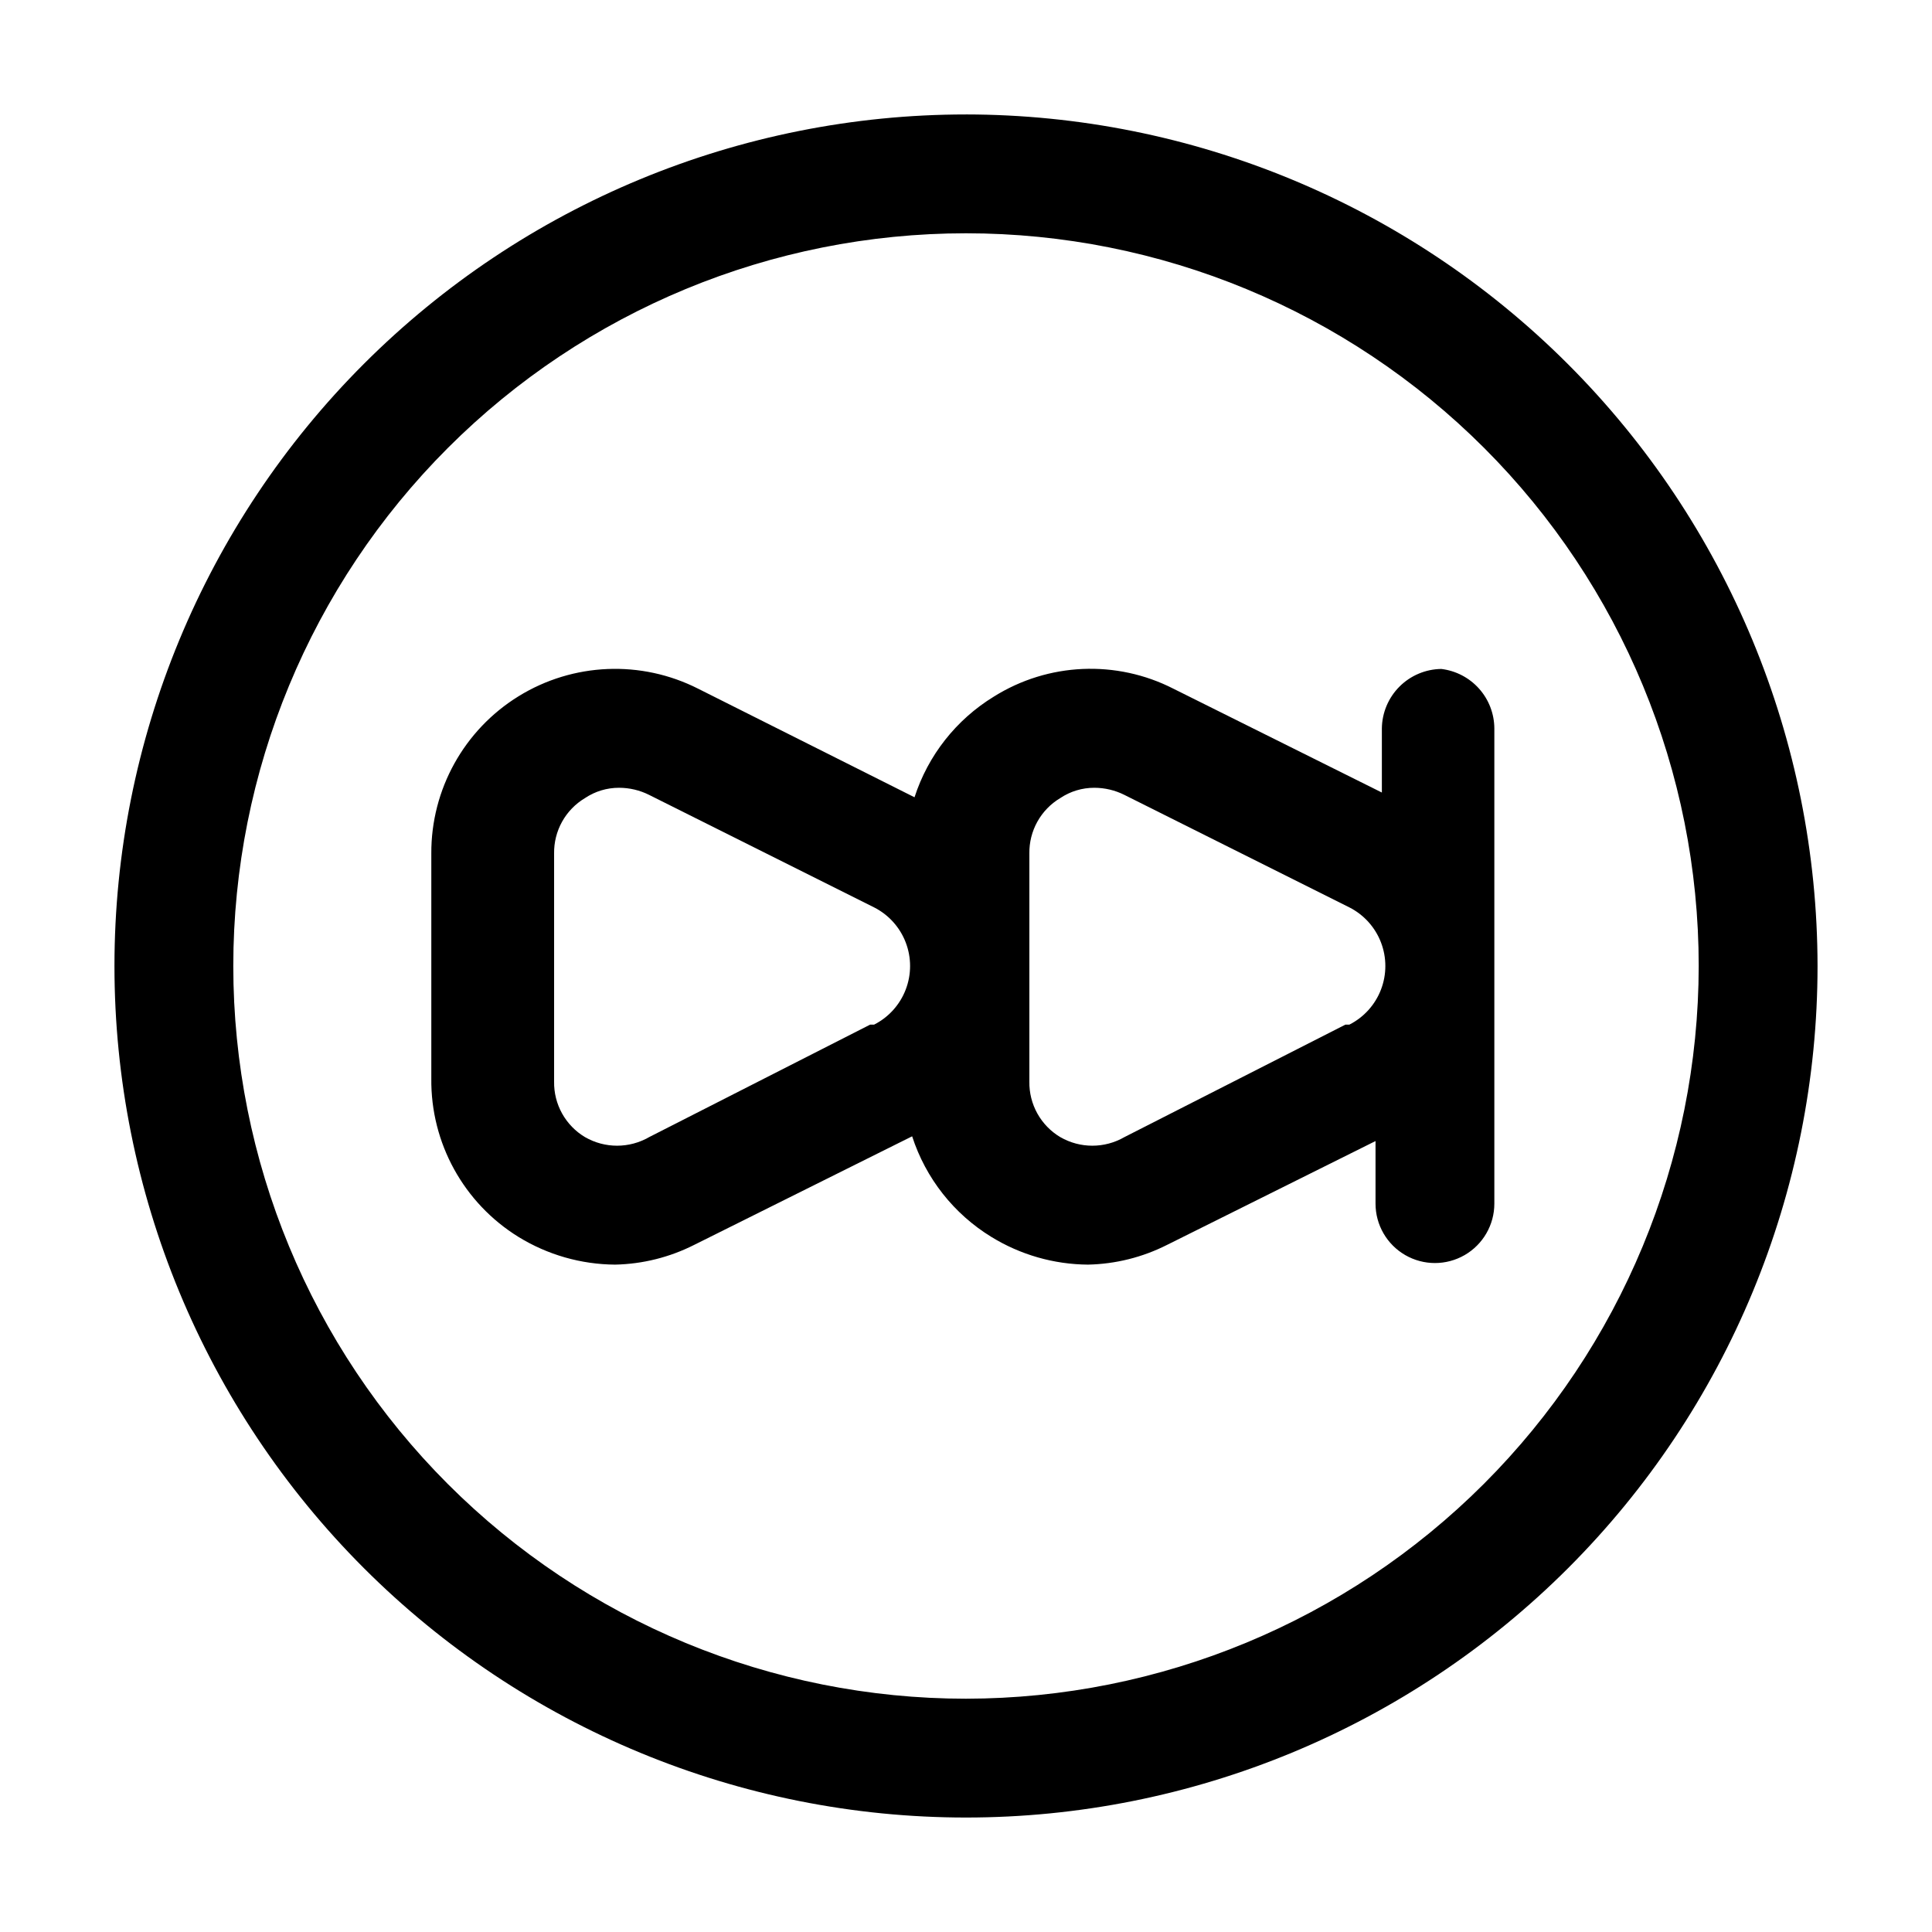
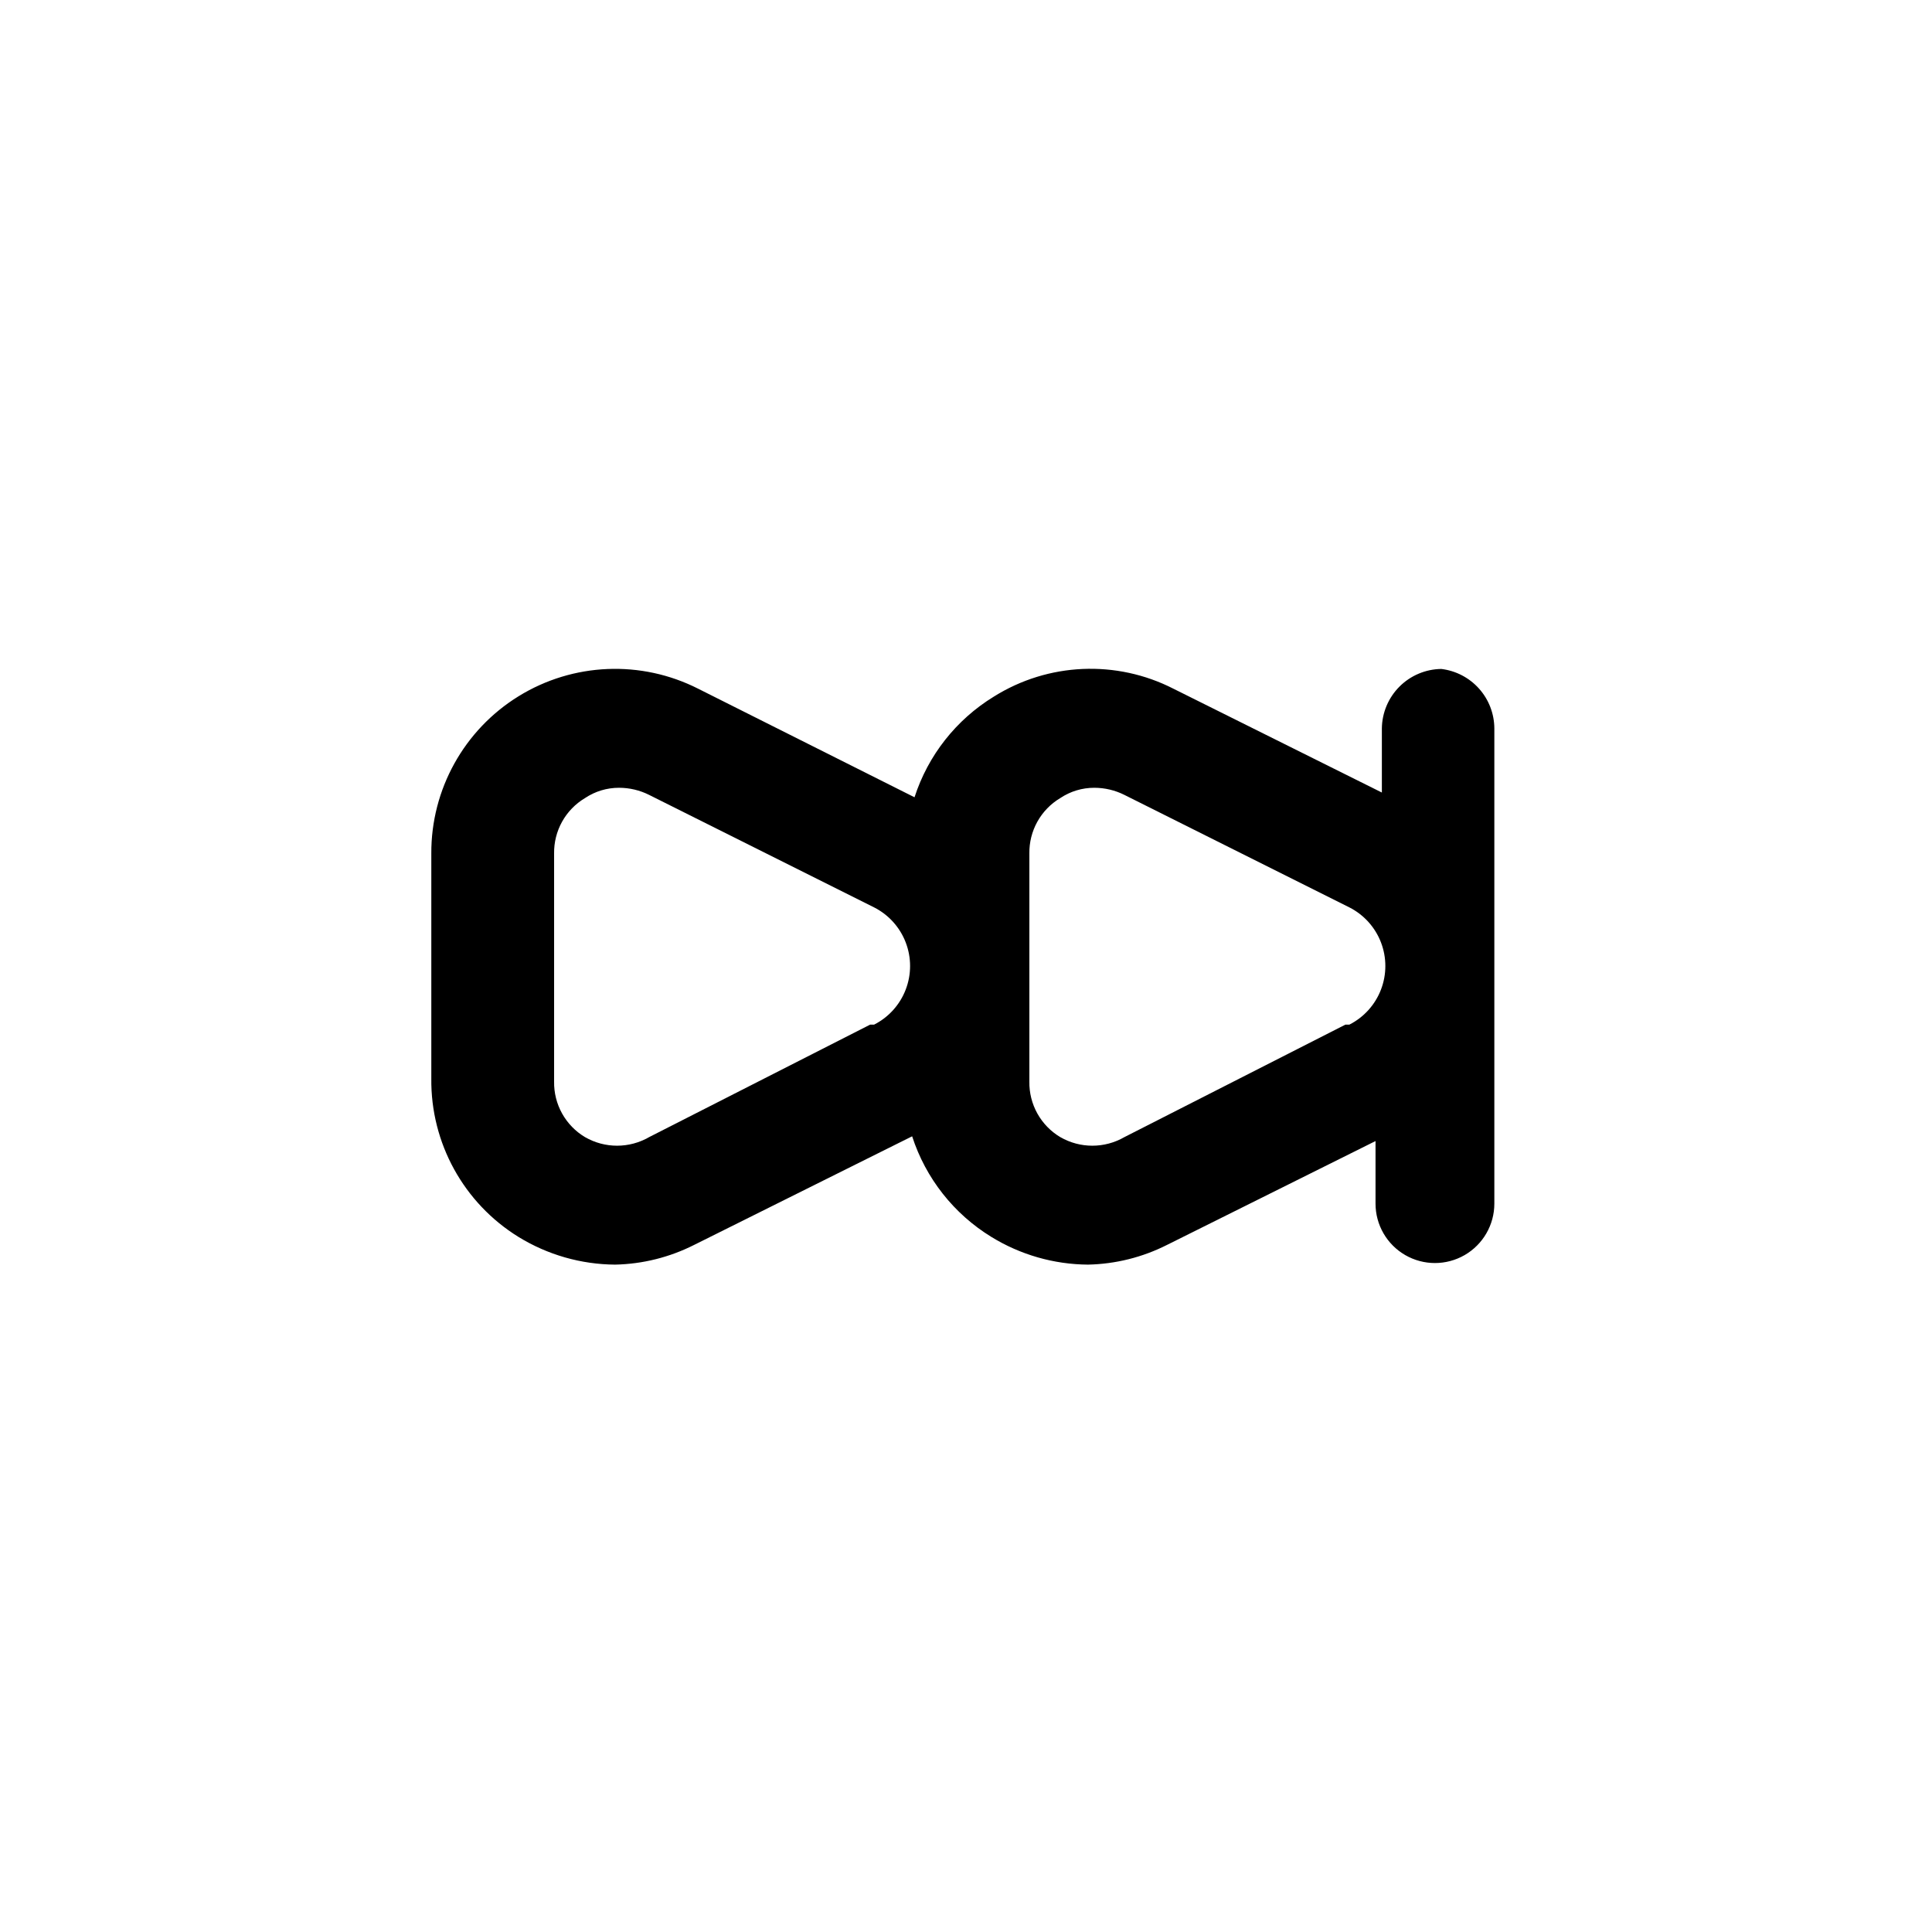
<svg xmlns="http://www.w3.org/2000/svg" fill="#000000" width="800px" height="800px" version="1.1" viewBox="144 144 512 512">
  <g>
    <path d="m525.95 321.28c-4.156 0.055-8.129 1.73-11.07 4.672-2.941 2.941-4.617 6.914-4.672 11.074v17.004l-55.211-27.5c-15.145-7.742-33.246-6.945-47.648 2.098-9.957 6.098-17.402 15.555-20.992 26.66l-57.309-28.758c-15.137-7.684-33.18-6.93-47.621 1.984-14.445 8.914-23.207 24.707-23.125 41.68v59.617c-0.195 17.074 8.566 33.004 23.094 41.984 7.703 4.738 16.562 7.281 25.609 7.344 7.301-0.152 14.477-1.945 20.992-5.246l57.727-28.758c3.594 11.105 11.039 20.562 20.992 26.66 7.707 4.738 16.562 7.281 25.613 7.344 7.301-0.152 14.477-1.945 20.988-5.246l55.211-27.5v16.586c0 5.621 3 10.82 7.871 13.633 4.871 2.812 10.875 2.812 15.746 0 4.871-2.812 7.871-8.012 7.871-13.633v-125.95c-0.023-3.887-1.465-7.633-4.055-10.531-2.59-2.898-6.148-4.754-10.012-5.215zm-151.35 94.254-58.566 29.809c-5.262 3.039-11.742 3.039-17.004 0-2.535-1.512-4.629-3.668-6.066-6.246-1.438-2.582-2.168-5.492-2.121-8.445v-60.457c-0.047-2.953 0.684-5.867 2.121-8.449 1.438-2.578 3.531-4.734 6.066-6.246 2.672-1.789 5.812-2.738 9.027-2.731 2.769 0.004 5.5 0.648 7.977 1.891l59.617 29.809c3.844 1.953 6.824 5.258 8.371 9.281 1.547 4.023 1.547 8.48 0 12.504s-4.527 7.332-8.371 9.281zm125.95 0-58.566 29.809c-5.262 3.039-11.746 3.039-17.004 0-2.539-1.512-4.629-3.668-6.066-6.246-1.438-2.582-2.168-5.492-2.121-8.445v-60.457c-0.047-2.953 0.684-5.867 2.121-8.449 1.438-2.578 3.527-4.734 6.066-6.246 2.668-1.789 5.812-2.738 9.023-2.731 2.769 0.004 5.504 0.648 7.981 1.891l59.617 29.809c3.84 1.953 6.824 5.258 8.371 9.281 1.547 4.023 1.547 8.48 0 12.504s-4.531 7.332-8.371 9.281z" />
-     <path d="m400 174.33c-59.852 0-117.25 23.777-159.57 66.098-42.32 42.32-66.098 99.719-66.098 159.57 0 59.848 23.777 117.25 66.098 159.57 42.32 42.32 99.719 66.098 159.57 66.098 59.848 0 117.25-23.777 159.57-66.098 42.32-42.32 66.098-99.719 66.098-159.57-0.055-59.836-23.852-117.2-66.156-159.51-42.309-42.309-99.676-66.102-159.51-66.16zm0 419.84v0.004c-51.5 0-100.89-20.457-137.3-56.875-36.414-36.414-56.875-85.805-56.875-137.3 0-51.5 20.461-100.89 56.875-137.3 36.414-36.414 85.805-56.875 137.3-56.875 51.496 0 100.89 20.461 137.3 56.875 36.418 36.414 56.875 85.805 56.875 137.3-0.055 51.48-20.531 100.84-56.934 137.24-36.406 36.402-85.762 56.879-137.24 56.934z" />
  </g>
</svg>